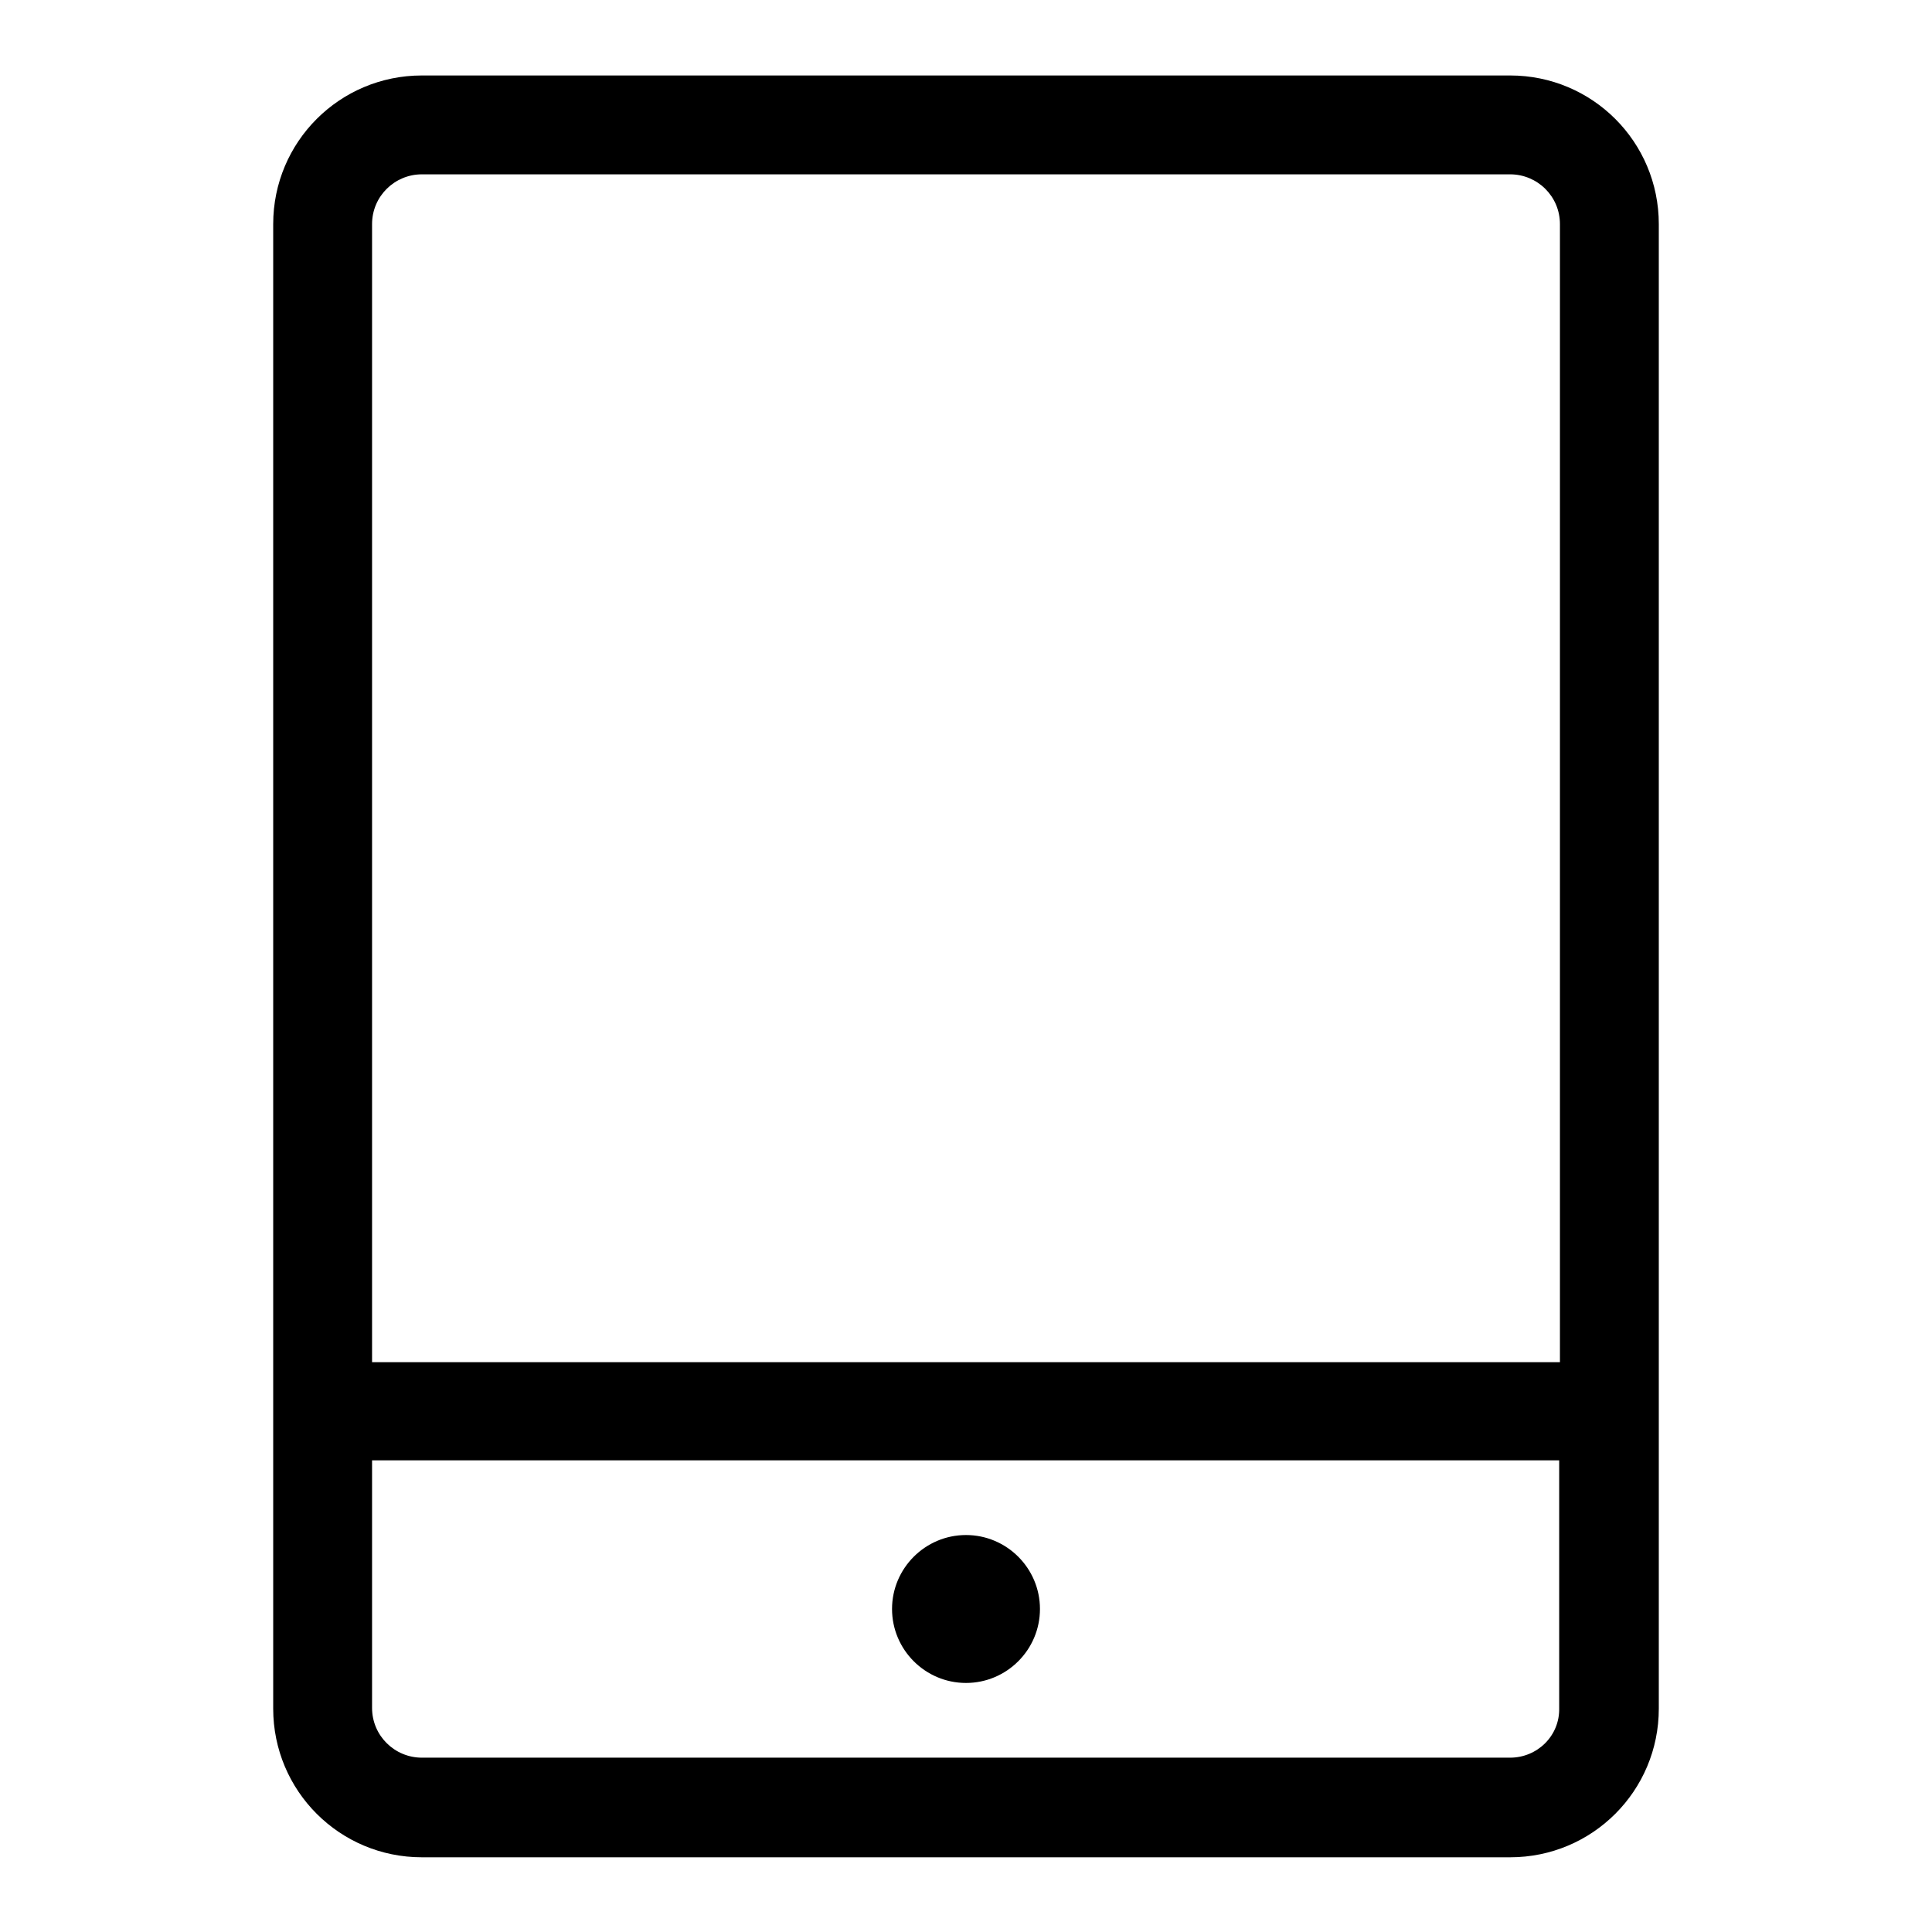
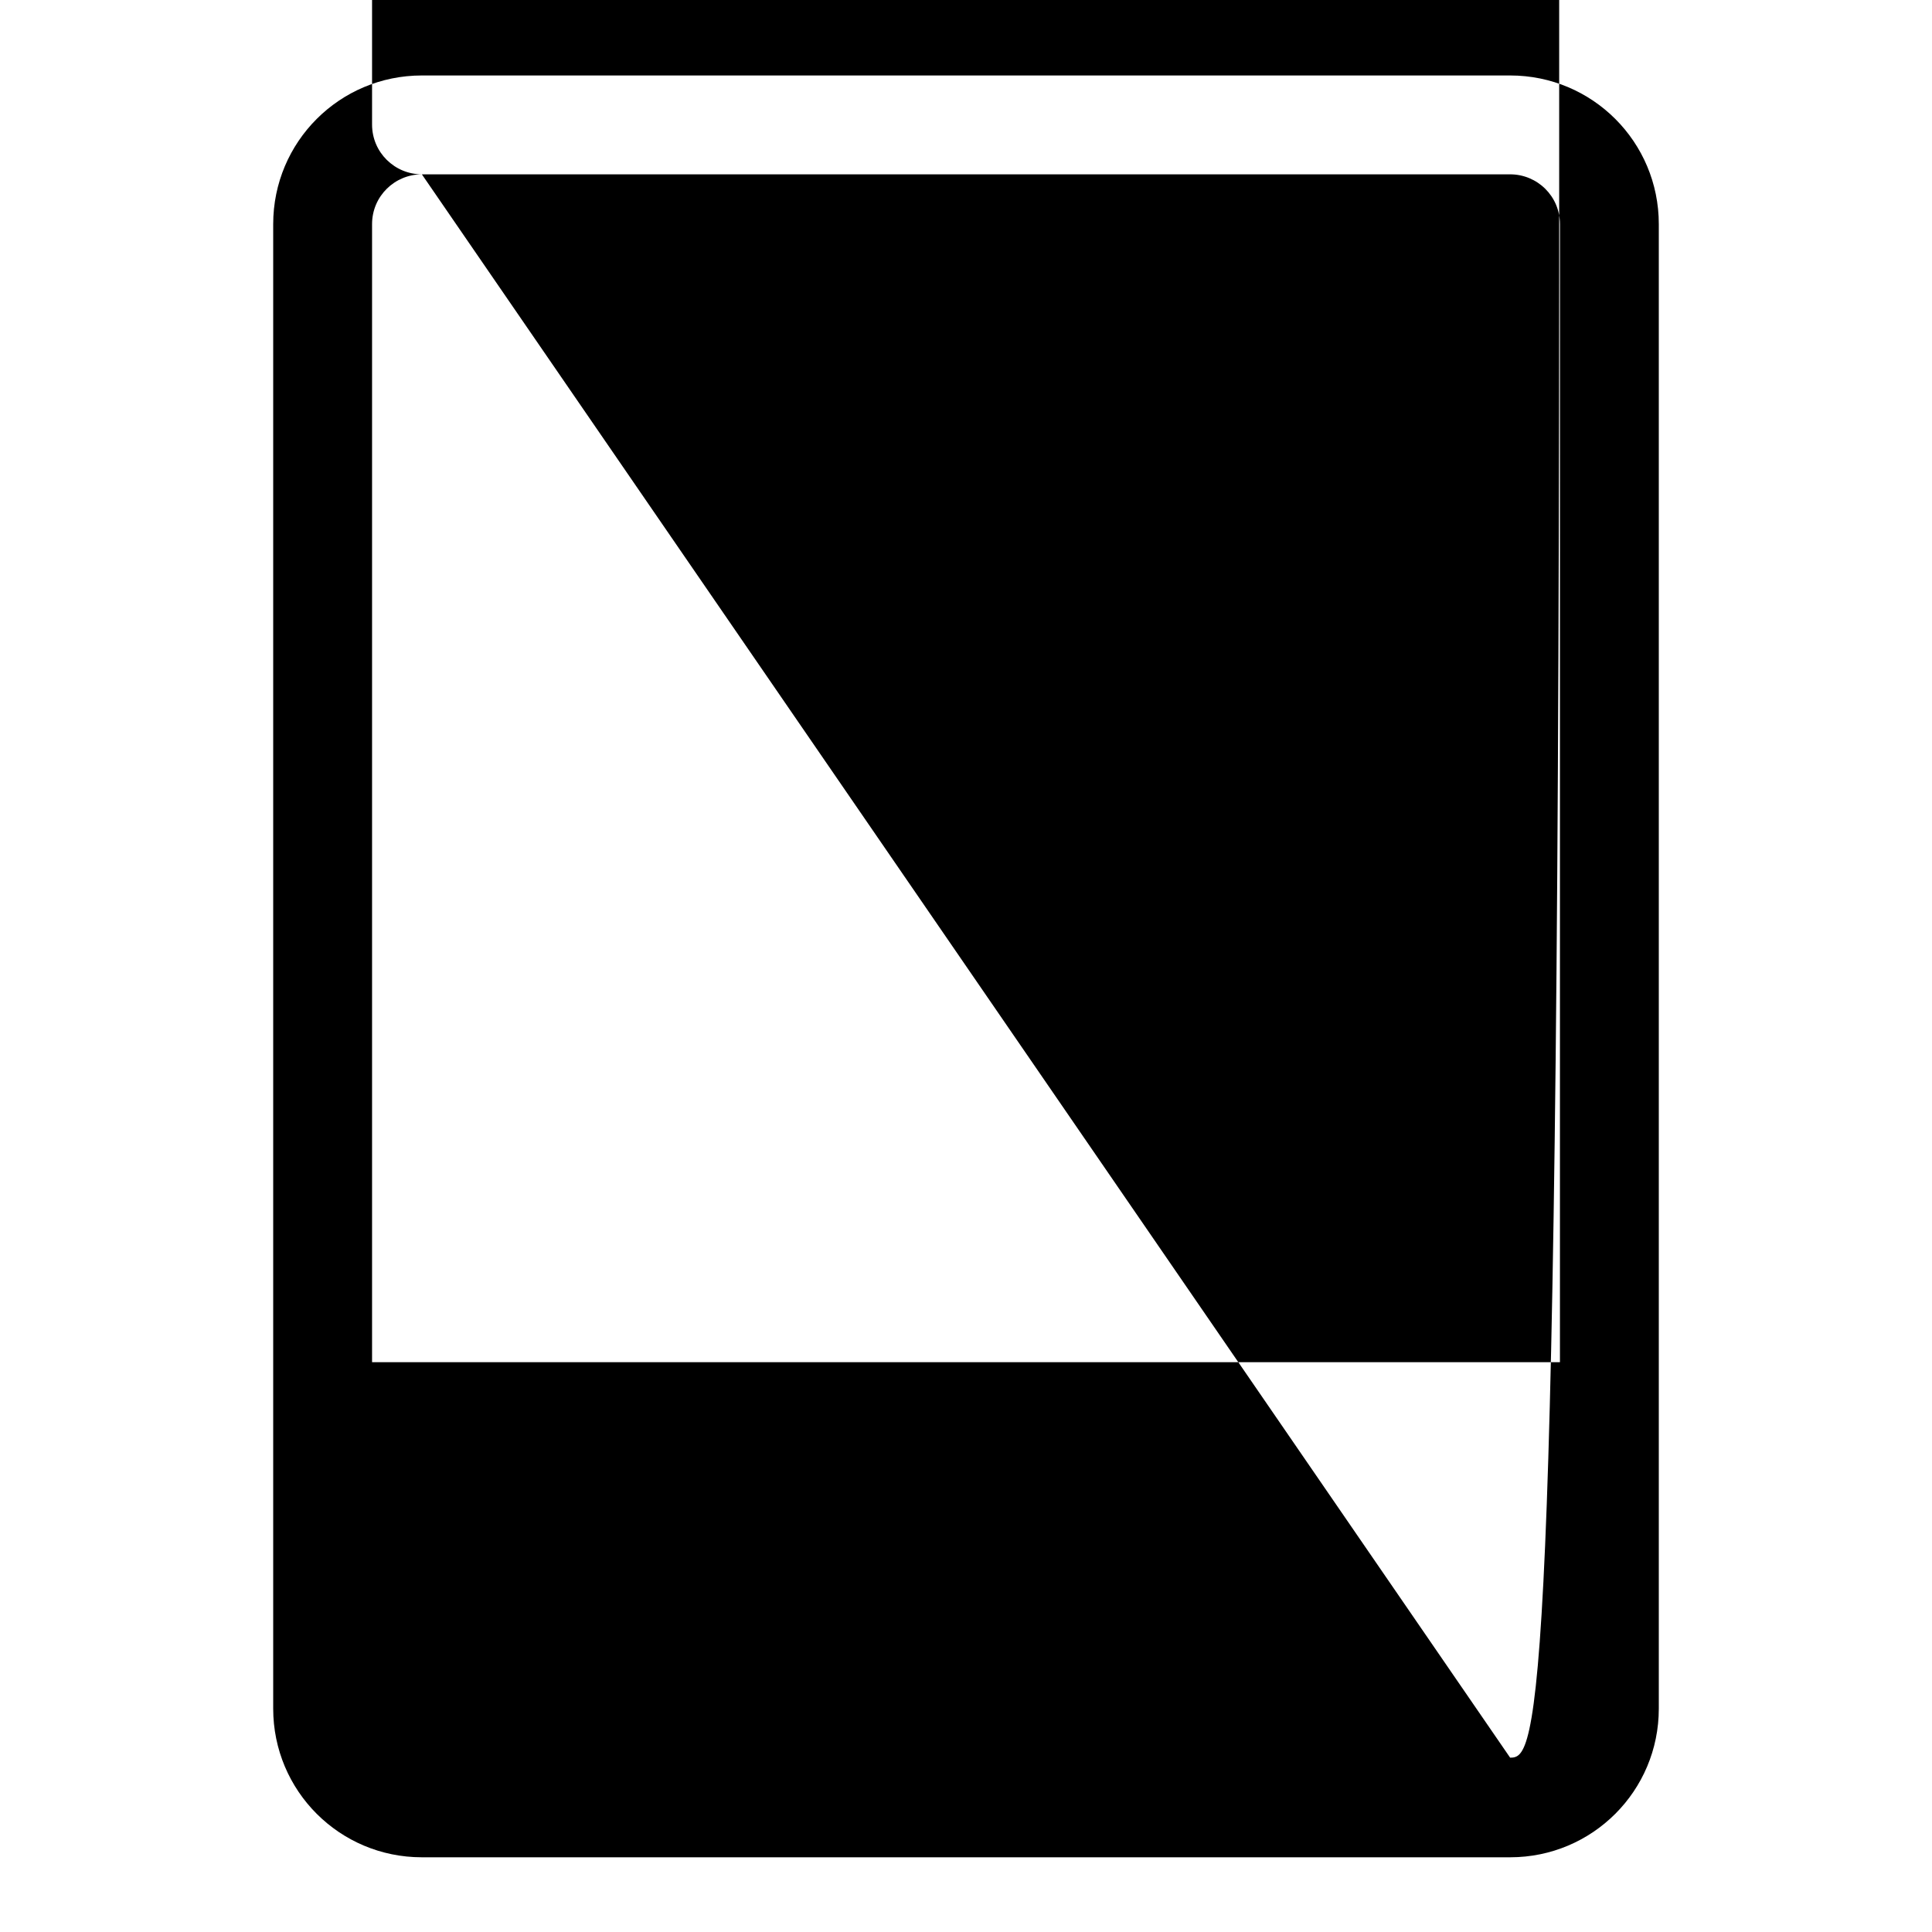
<svg xmlns="http://www.w3.org/2000/svg" version="1.1" x="0px" y="0px" viewBox="0 0 256 256" enable-background="new 0 0 256 256" xml:space="preserve">
  <g>
-     <path fill="#000000" d="M200.1,10H55.9C45,10,36.2,18.8,36.2,29.7v196.7c0,10.9,8.8,19.7,19.7,19.7h144.2 c10.9,0,19.7-8.8,19.7-19.7V29.7C219.8,18.8,211,10,200.1,10z M55.9,23.1h144.2c3.6,0,6.6,2.9,6.6,6.6v150.8H49.3V29.7 C49.3,26,52.3,23.1,55.9,23.1z M200.1,232.9H55.9c-3.6,0-6.6-2.9-6.6-6.6v-32.8h157.3v32.8C206.7,230,203.7,232.9,200.1,232.9 L200.1,232.9z M118.2,213.2c0,5.4,4.4,9.8,9.8,9.8s9.8-4.4,9.8-9.8c0-5.4-4.4-9.8-9.8-9.8C122.6,203.4,118.2,207.8,118.2,213.2 C118.2,213.2,118.2,213.2,118.2,213.2z" />
+     <path fill="#000000" d="M200.1,10H55.9C45,10,36.2,18.8,36.2,29.7v196.7c0,10.9,8.8,19.7,19.7,19.7h144.2 c10.9,0,19.7-8.8,19.7-19.7V29.7C219.8,18.8,211,10,200.1,10z M55.9,23.1h144.2c3.6,0,6.6,2.9,6.6,6.6v150.8H49.3V29.7 C49.3,26,52.3,23.1,55.9,23.1z H55.9c-3.6,0-6.6-2.9-6.6-6.6v-32.8h157.3v32.8C206.7,230,203.7,232.9,200.1,232.9 L200.1,232.9z M118.2,213.2c0,5.4,4.4,9.8,9.8,9.8s9.8-4.4,9.8-9.8c0-5.4-4.4-9.8-9.8-9.8C122.6,203.4,118.2,207.8,118.2,213.2 C118.2,213.2,118.2,213.2,118.2,213.2z" />
  </g>
</svg>